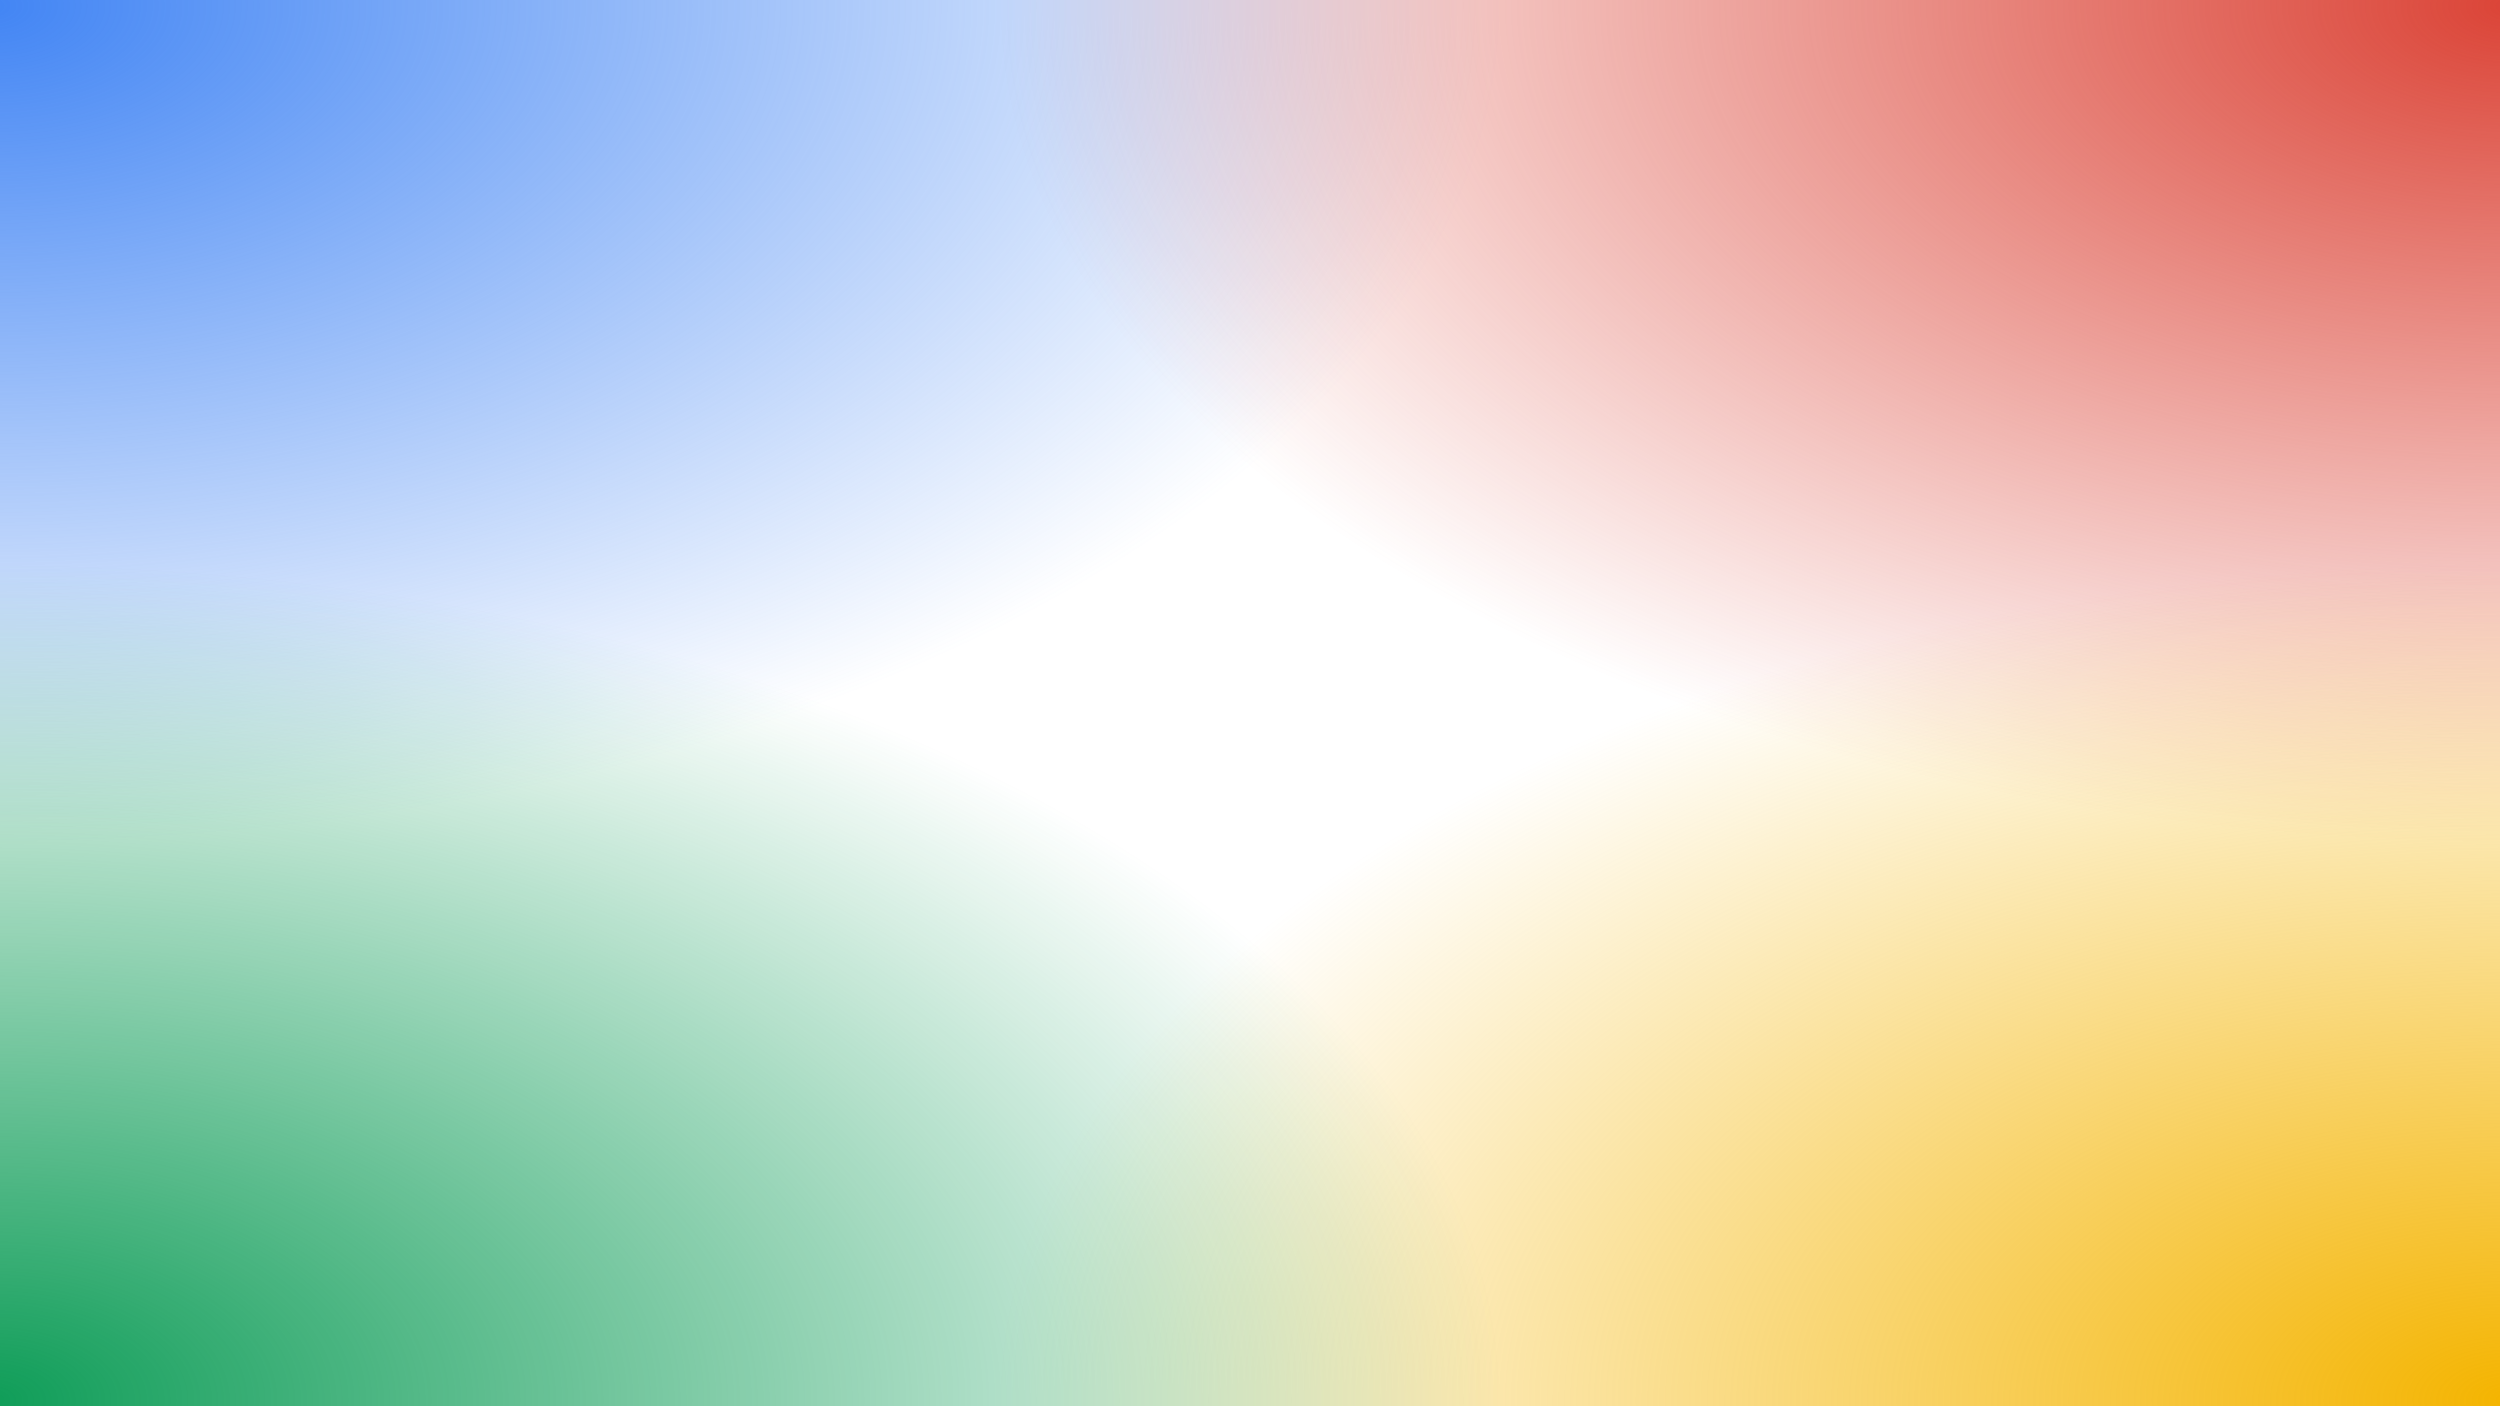
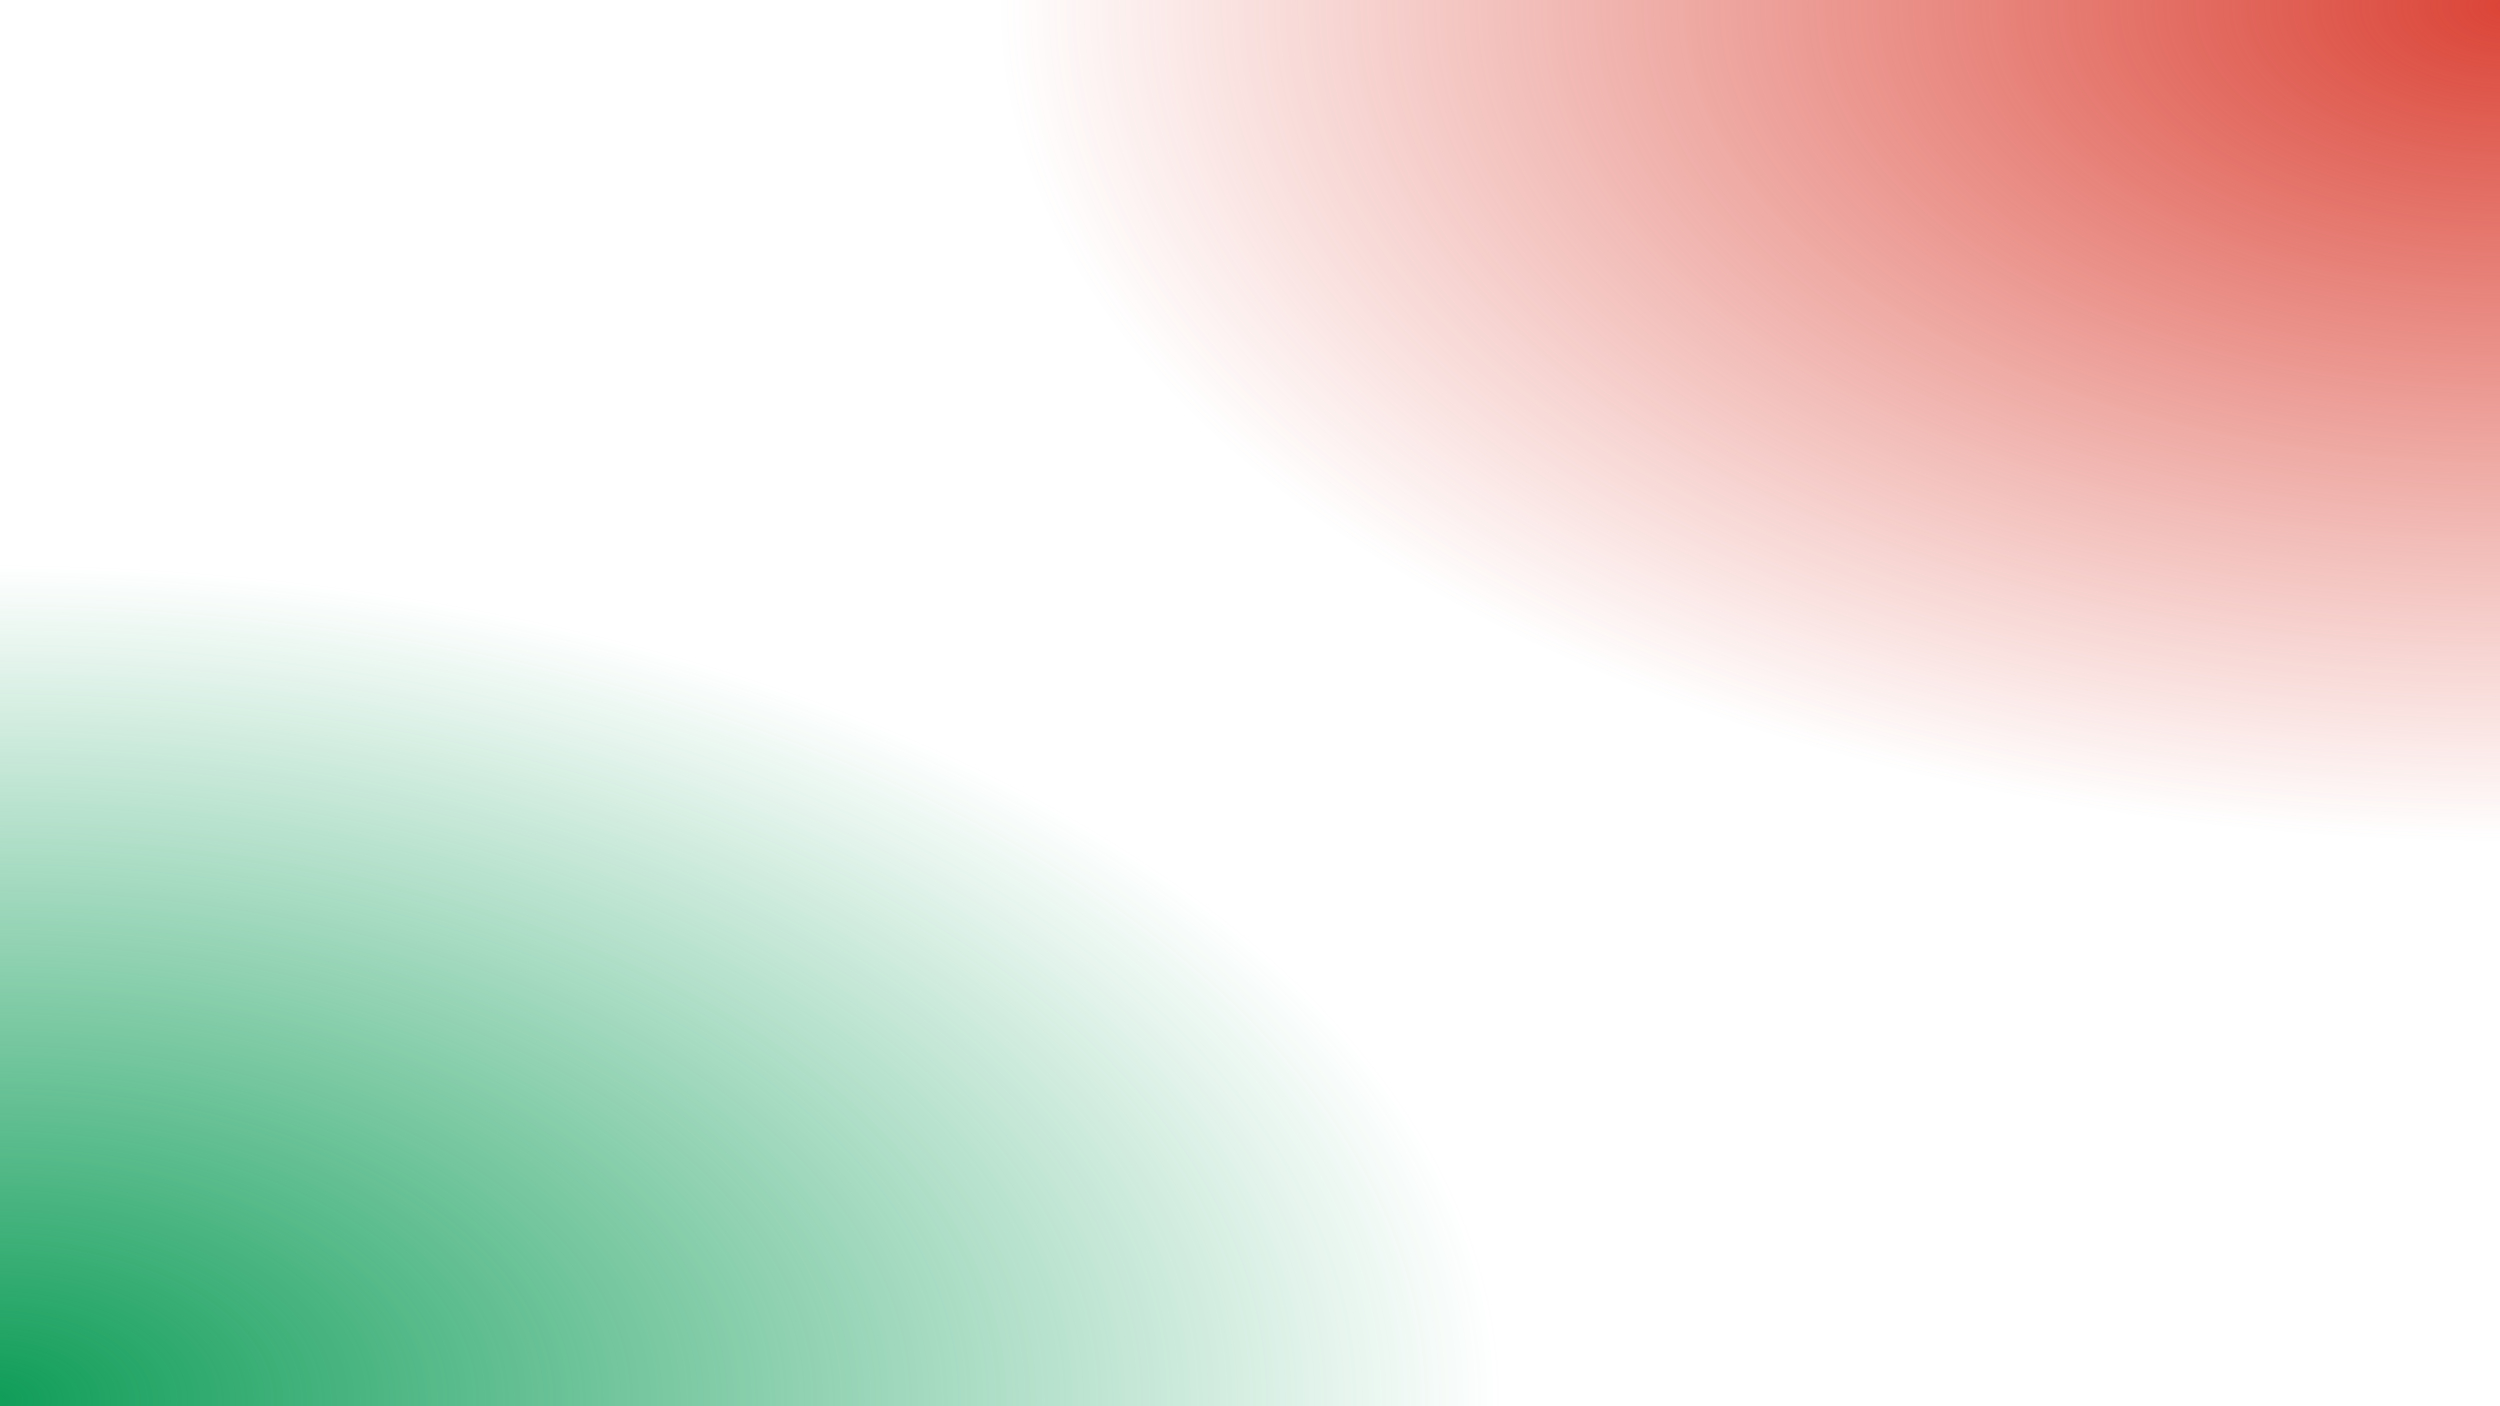
<svg xmlns="http://www.w3.org/2000/svg" width="1920" height="1080" viewBox="0 0 1920 1080">
  <defs>
    <radialGradient id="blue" cx="0%" cy="0%" r="60%">
      <stop offset="0%" stop-color="#4285F4" />
      <stop offset="100%" stop-color="#4285F4" stop-opacity="0" />
    </radialGradient>
    <radialGradient id="red" cx="100%" cy="0%" r="60%">
      <stop offset="0%" stop-color="#DB4437" />
      <stop offset="100%" stop-color="#DB4437" stop-opacity="0" />
    </radialGradient>
    <radialGradient id="yellow" cx="100%" cy="100%" r="60%">
      <stop offset="0%" stop-color="#F4B400" />
      <stop offset="100%" stop-color="#F4B400" stop-opacity="0" />
    </radialGradient>
    <radialGradient id="green" cx="0%" cy="100%" r="60%">
      <stop offset="0%" stop-color="#0F9D58" />
      <stop offset="100%" stop-color="#0F9D58" stop-opacity="0" />
    </radialGradient>
  </defs>
  <rect width="100%" height="100%" fill="#ffffff" />
-   <rect width="100%" height="100%" fill="url(#blue)" />
  <rect width="100%" height="100%" fill="url(#red)" />
-   <rect width="100%" height="100%" fill="url(#yellow)" />
  <rect width="100%" height="100%" fill="url(#green)" />
</svg>